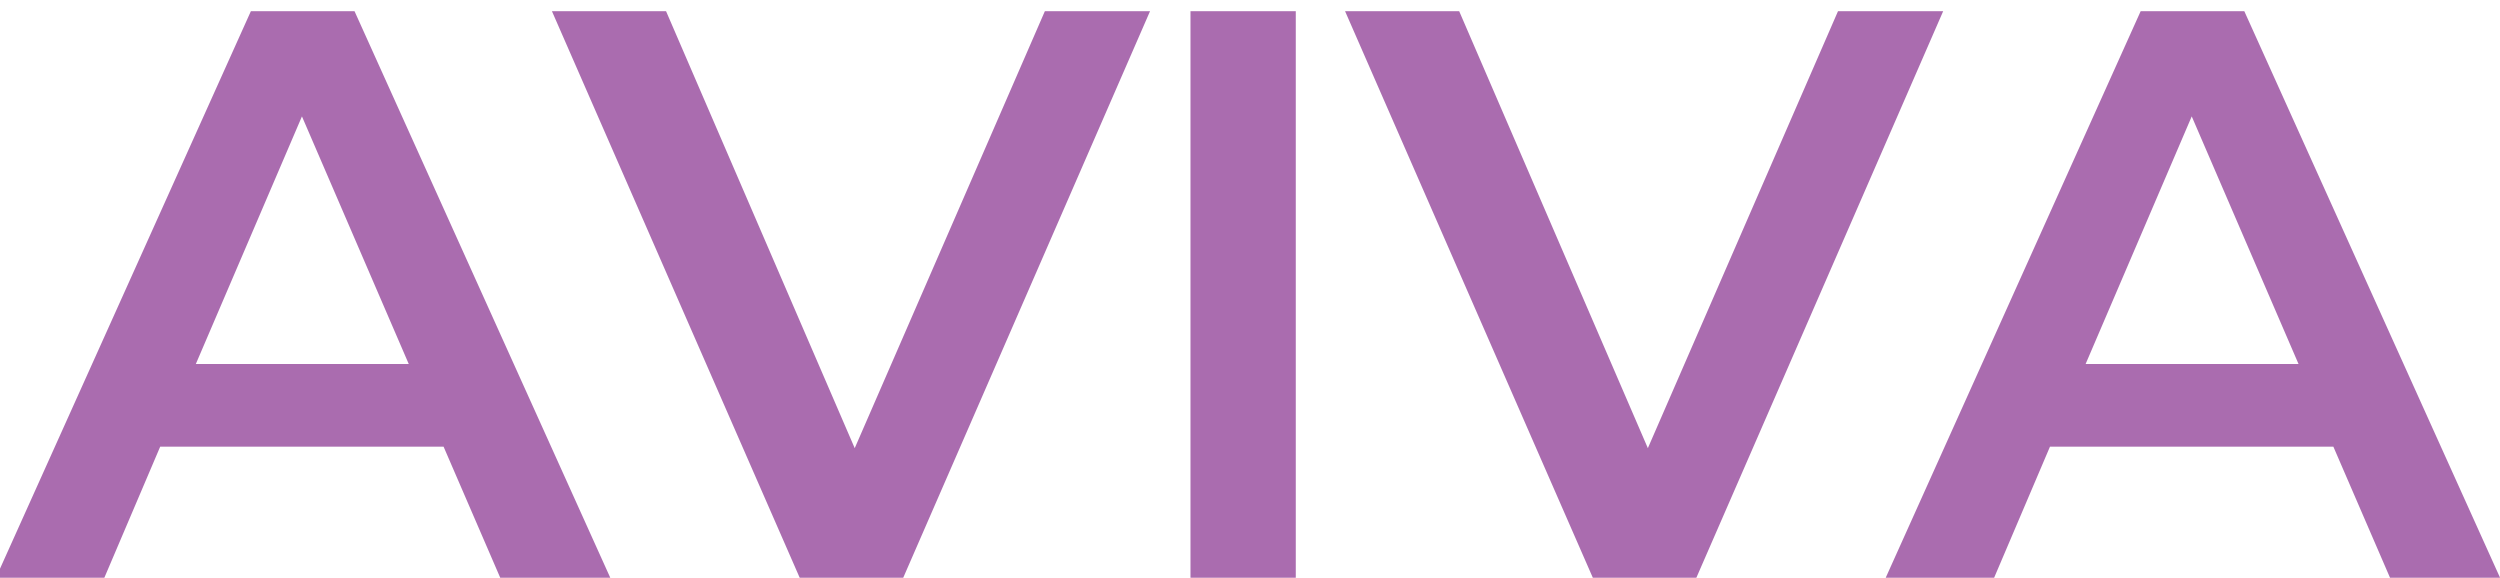
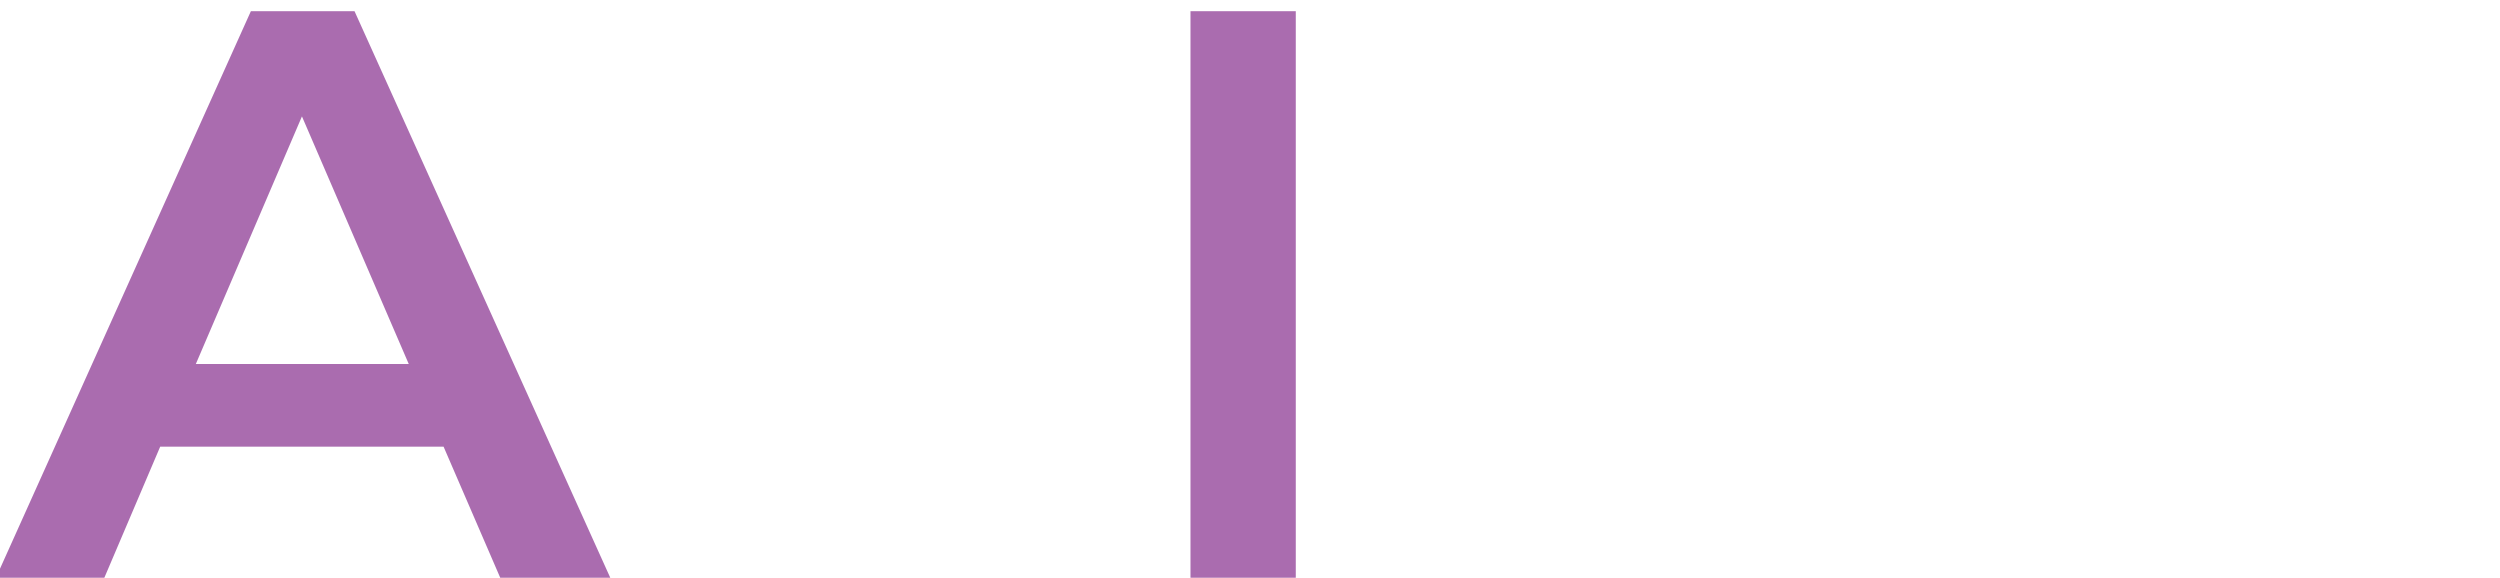
<svg xmlns="http://www.w3.org/2000/svg" xmlns:xlink="http://www.w3.org/1999/xlink" width="288.23pt" height="66.607pt" viewBox="0 0 288.23 66.607" version="1.1">
  <defs>
    <g>
      <symbol overflow="visible" id="glyph0-0">
-         <path style="stroke:none;" d="M 3.734 -65.312 L 51.047 -65.312 L 51.047 0 L 3.734 0 Z M 43.578 -6.531 L 43.578 -58.781 L 11.203 -58.781 L 11.203 -6.531 Z M 43.578 -6.531 " />
-       </symbol>
+         </symbol>
      <symbol overflow="visible" id="glyph0-1">
        <path style="stroke:none;" d="M 51.141 -15.109 L 18.469 -15.109 L 12.031 0 L -0.469 0 L 28.922 -65.312 L 40.875 -65.312 L 70.359 0 L 57.672 0 Z M 47.125 -24.641 L 34.812 -53.188 L 22.578 -24.641 Z M 47.125 -24.641 " />
      </symbol>
      <symbol overflow="visible" id="glyph0-2">
        <path style="stroke:none;" d="M 68.484 -65.312 L 40.031 0 L 28.094 0 L -0.469 -65.312 L 12.688 -65.312 L 34.438 -14.938 L 56.359 -65.312 Z M 68.484 -65.312 " />
      </symbol>
      <symbol overflow="visible" id="glyph0-3">
        <path style="stroke:none;" d="M 8.766 -65.312 L 20.906 -65.312 L 20.906 0 L 8.766 0 Z M 8.766 -65.312 " />
      </symbol>
    </g>
    <clipPath id="clip1">
      <path d="M 0 1 L 71 1 L 71 66.605 L 0 66.605 Z M 0 1 " />
    </clipPath>
    <clipPath id="clip2">
-       <path d="M 63 1 L 133 1 L 133 66.605 L 63 66.605 Z M 63 1 " />
-     </clipPath>
+       </clipPath>
    <clipPath id="clip3">
      <path d="M 137 1 L 150 1 L 150 66.605 L 137 66.605 Z M 137 1 " />
    </clipPath>
    <clipPath id="clip4">
-       <path d="M 155 1 L 225 1 L 225 66.605 L 155 66.605 Z M 155 1 " />
-     </clipPath>
+       </clipPath>
    <clipPath id="clip5">
-       <path d="M 217 1 L 288.23 1 L 288.23 66.605 L 217 66.605 Z M 217 1 " />
-     </clipPath>
+       </clipPath>
  </defs>
  <g id="surface1">
    <g clip-path="url(#clip1)" clip-rule="nonzero">
      <g style="fill:rgb(66.699%,42.4%,68.599%);fill-opacity:1;">
        <use xlink:href="#glyph0-1" x="0" y="66.607" />
      </g>
    </g>
    <g clip-path="url(#clip2)" clip-rule="nonzero">
      <g style="fill:rgb(66.699%,42.4%,68.599%);fill-opacity:1;">
        <use xlink:href="#glyph0-2" x="64.104" y="66.607" />
      </g>
    </g>
    <g clip-path="url(#clip3)" clip-rule="nonzero">
      <g style="fill:rgb(66.699%,42.4%,68.599%);fill-opacity:1;">
        <use xlink:href="#glyph0-3" x="128.487" y="66.607" />
      </g>
    </g>
    <g clip-path="url(#clip4)" clip-rule="nonzero">
      <g style="fill:rgb(66.699%,42.4%,68.599%);fill-opacity:1;">
        <use xlink:href="#glyph0-2" x="155.546" y="66.607" />
      </g>
    </g>
    <g clip-path="url(#clip5)" clip-rule="nonzero">
      <g style="fill:rgb(66.699%,42.4%,68.599%);fill-opacity:1;">
        <use xlink:href="#glyph0-1" x="217.877" y="66.607" />
      </g>
    </g>
  </g>
</svg>